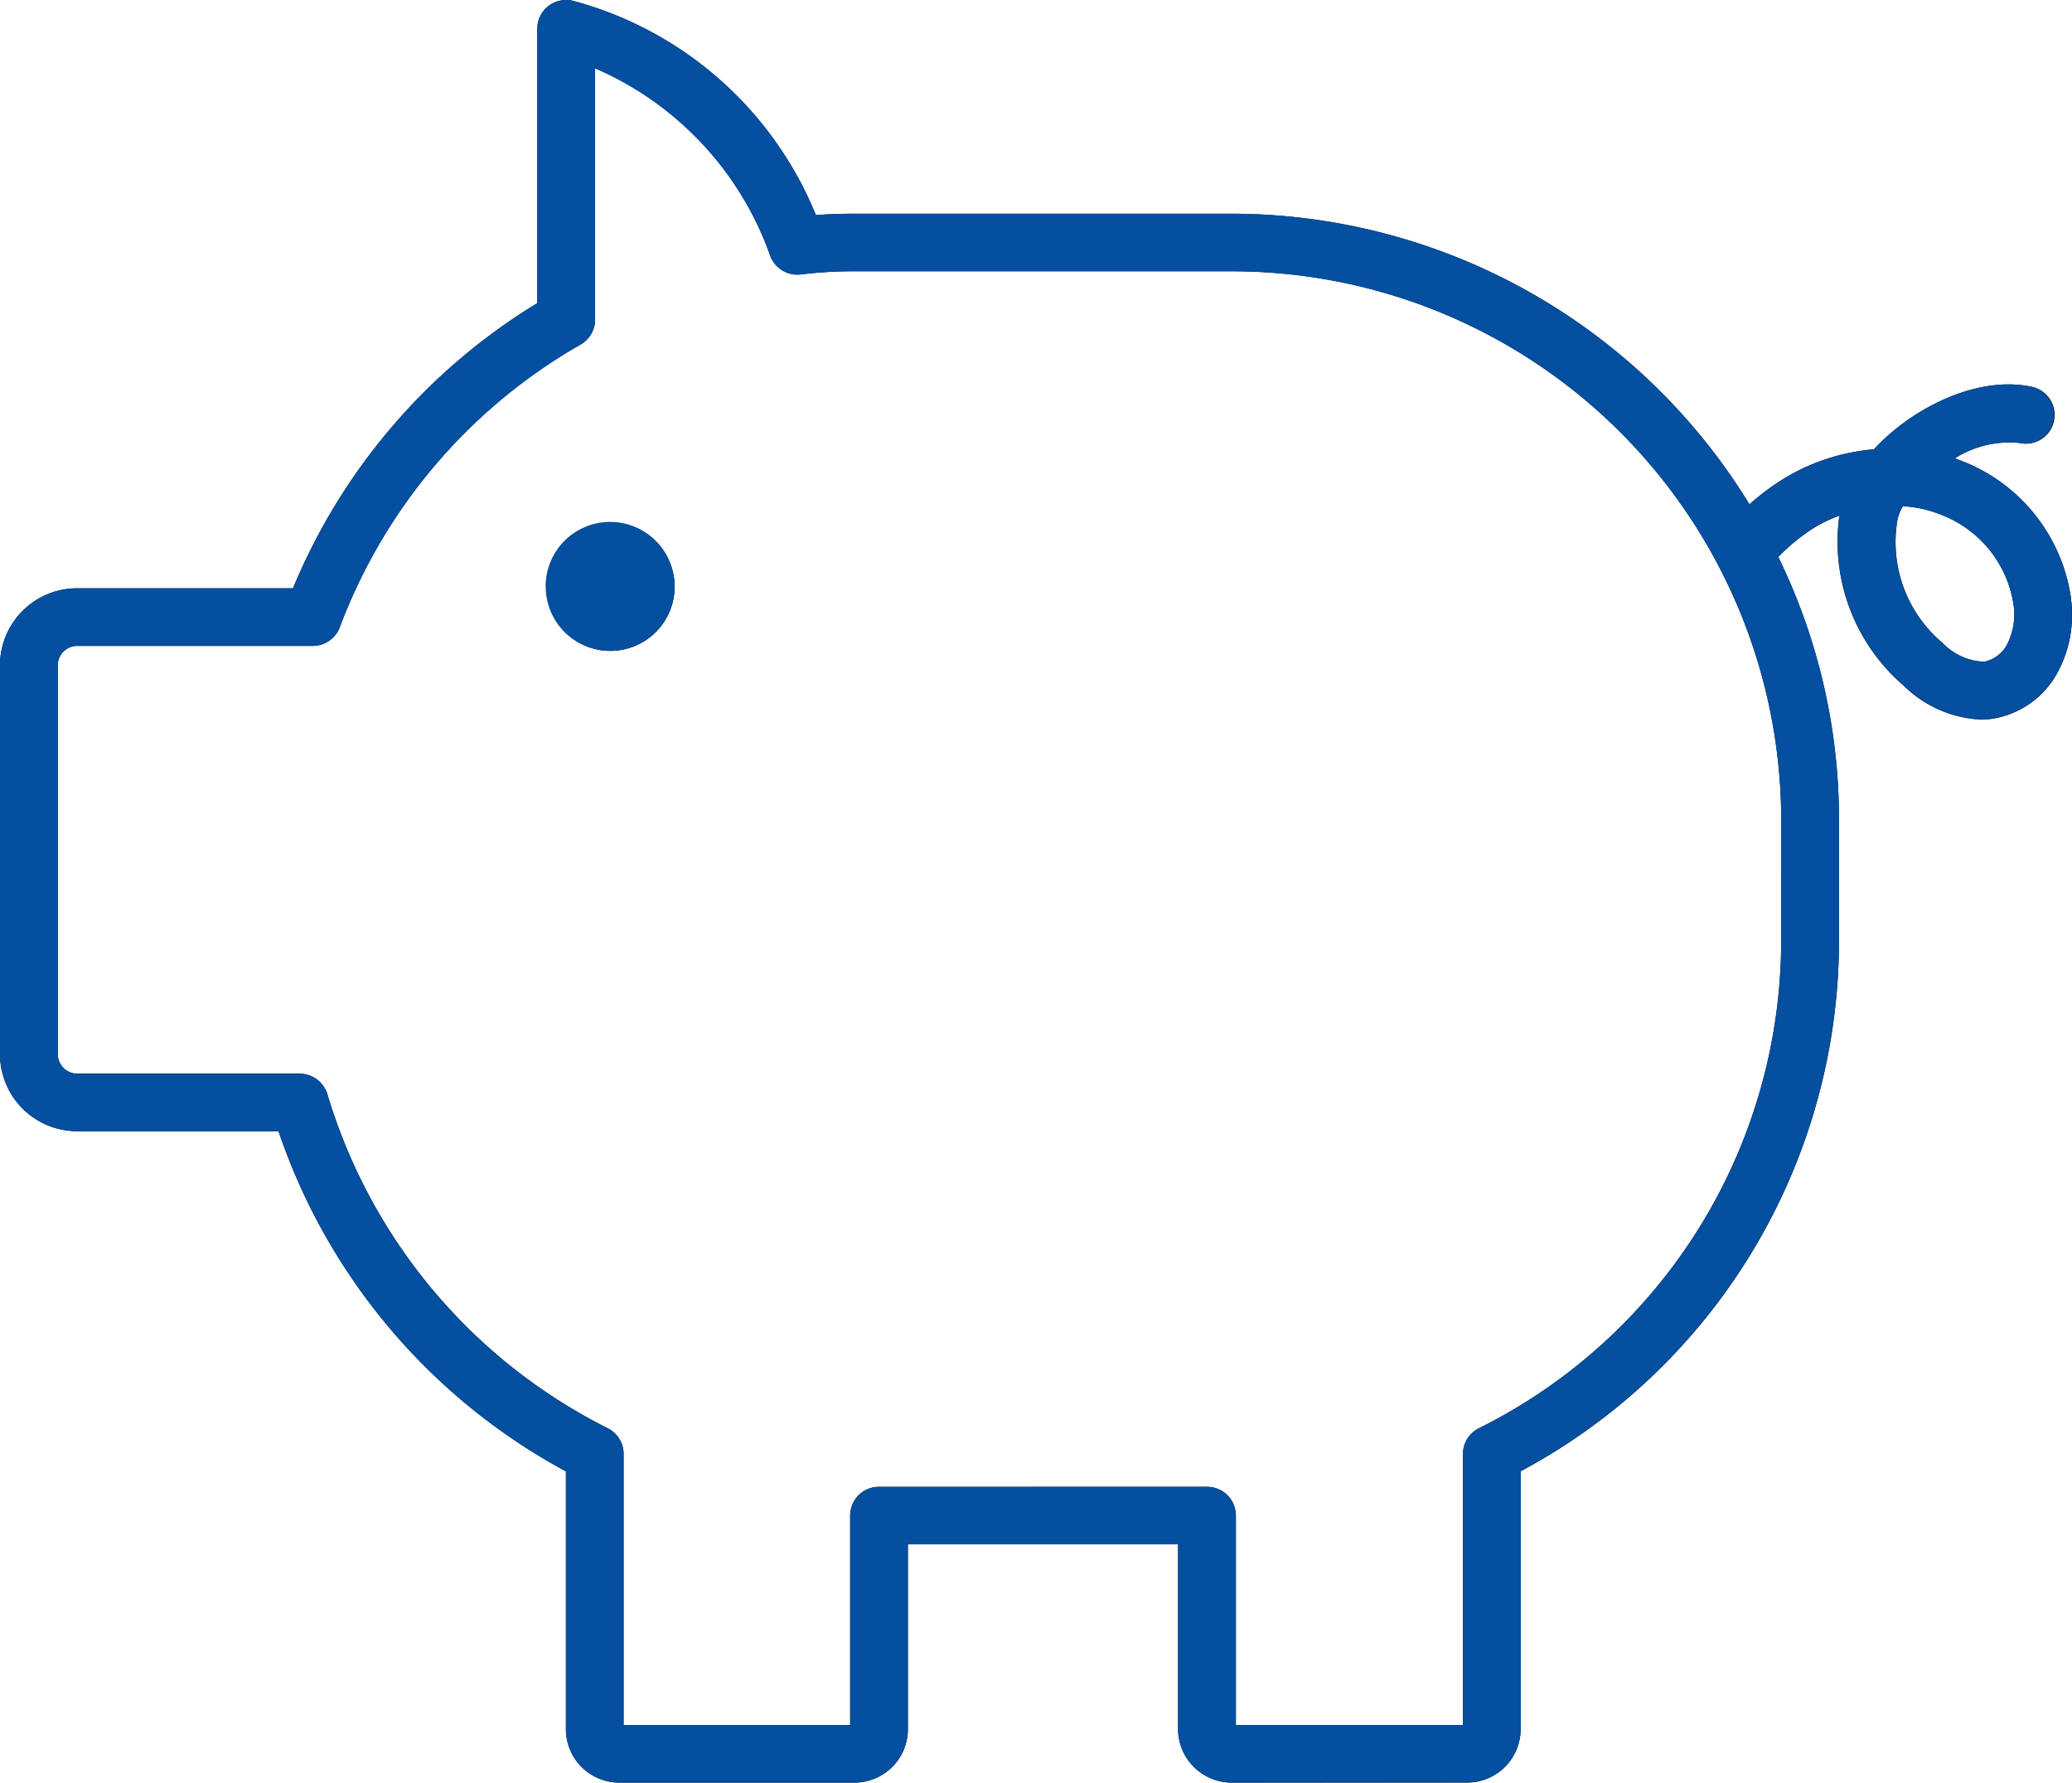
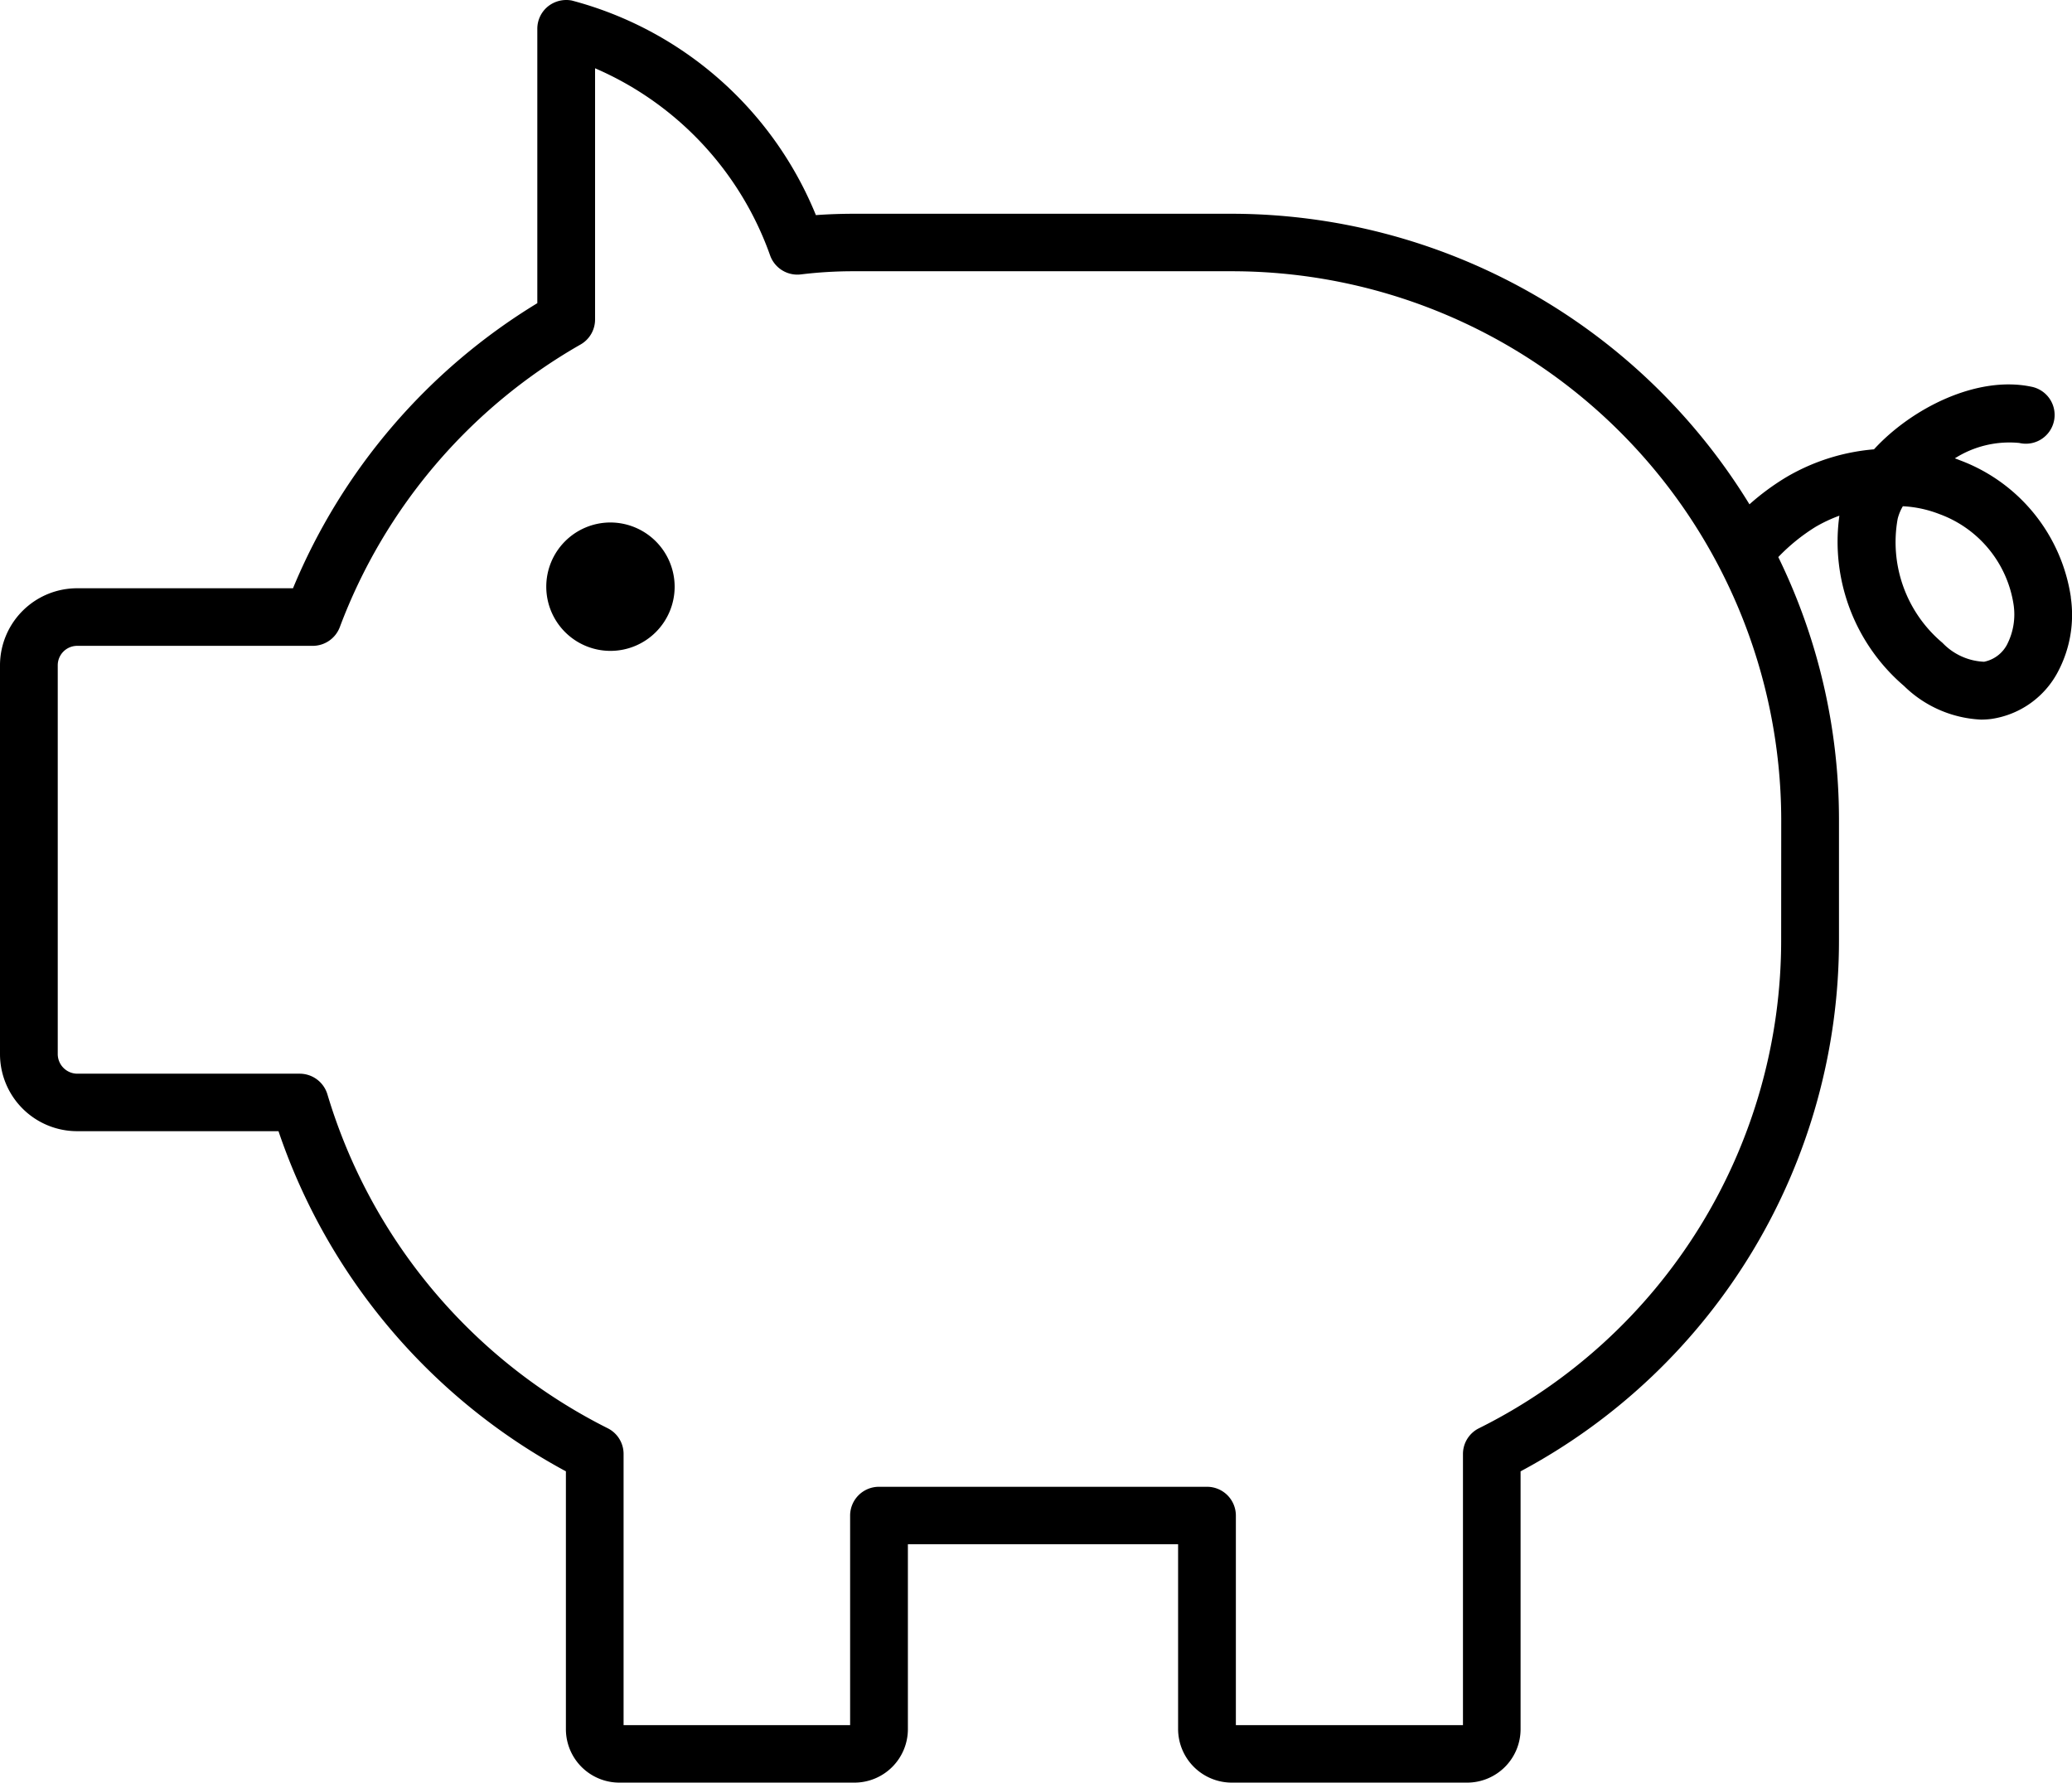
<svg xmlns="http://www.w3.org/2000/svg" width="93" height="80" viewBox="0 0 93 80">
  <defs>
    <clipPath id="clip-path">
      <rect id="長方形_13" data-name="長方形 13" width="93" height="80" fill="none" />
    </clipPath>
  </defs>
  <g id="icon" transform="translate(-4094 -2520)">
    <g id="icon-2" data-name="icon" transform="translate(4094 2520)">
      <g id="グループ_26" data-name="グループ 26">
        <g id="グループ_25" data-name="グループ 25" clip-path="url(#clip-path)">
          <path id="パス_49" data-name="パス 49" d="M92.949,26.8a7.778,7.778,0,0,0-4.972-6.141c-.077-.031-.156-.061-.236-.089a4.568,4.568,0,0,1,2.894-.691,1.291,1.291,0,1,0,.537-2.525c-2.444-.511-5.37.97-7.06,2.811a9.278,9.278,0,0,0-3.947,1.256,11.067,11.067,0,0,0-1.642,1.212A27.288,27.288,0,0,0,55.261,9.593H38.372c-.617,0-1.195.02-1.751.061A16.331,16.331,0,0,0,25.662.023a1.317,1.317,0,0,0-1.073.27,1.29,1.29,0,0,0-.472,1V13.606A27.115,27.115,0,0,0,13.151,26.4H3.466A3.462,3.462,0,0,0,0,29.855V47.314a3.462,3.462,0,0,0,3.466,3.451H12.5A27.282,27.282,0,0,0,25.4,66.03V77.607A2.4,2.4,0,0,0,27.8,80h10.55a2.4,2.4,0,0,0,2.4-2.393V69.3H52.878v8.3A2.412,2.412,0,0,0,55.3,80h10.55a2.4,2.4,0,0,0,2.4-2.393V66.03A27.013,27.013,0,0,0,82.541,42.15v-5.4A26.844,26.844,0,0,0,79.817,25a8.568,8.568,0,0,1,1.676-1.357,6.64,6.64,0,0,1,1.066-.5,8.515,8.515,0,0,0,2.9,7.64,5.283,5.283,0,0,0,3.452,1.511,3.687,3.687,0,0,0,.458-.028,4.035,4.035,0,0,0,3.02-2.157,5.442,5.442,0,0,0,.557-3.3m-13,15.347A24.459,24.459,0,0,1,66.376,64.1a1.288,1.288,0,0,0-.712,1.152V77.42H55.471V68.014a1.293,1.293,0,0,0-1.3-1.29H39.457a1.293,1.293,0,0,0-1.3,1.29V77.42H27.989V65.248a1.288,1.288,0,0,0-.714-1.152A24.68,24.68,0,0,1,14.695,49.11a1.3,1.3,0,0,0-1.243-.925H3.466a.883.883,0,0,1-.874-.871V29.855a.873.873,0,0,1,.874-.871H14.038a1.3,1.3,0,0,0,1.215-.843A24.519,24.519,0,0,1,26.059,15.46a1.29,1.29,0,0,0,.65-1.119V3.064a14.383,14.383,0,0,1,7.868,8.43,1.3,1.3,0,0,0,1.376.82,19.405,19.405,0,0,1,2.419-.141H55.261A24.66,24.66,0,0,1,79.949,36.748ZM90.106,28.885a1.5,1.5,0,0,1-1.052.813,2.733,2.733,0,0,1-1.865-.847,5.9,5.9,0,0,1-2.014-5.566,2.115,2.115,0,0,1,.233-.566,5.223,5.223,0,0,1,1.638.351,5.152,5.152,0,0,1,3.33,4.05,2.953,2.953,0,0,1-.271,1.765" />
          <path id="パス_50" data-name="パス 50" d="M27.387,23.448a2.881,2.881,0,1,0,2.894,2.881,2.888,2.888,0,0,0-2.894-2.881" />
        </g>
      </g>
    </g>
-     <path id="Color_Overlay" data-name="Color Overlay" d="M4149.3,2600a2.411,2.411,0,0,1-2.426-2.392v-8.3h-12.125v8.3a2.4,2.4,0,0,1-2.4,2.392H4121.8a2.4,2.4,0,0,1-2.4-2.392V2586.03a27.276,27.276,0,0,1-12.9-15.265h-9.036a3.462,3.462,0,0,1-3.466-3.451v-17.459a3.462,3.462,0,0,1,3.466-3.451h9.686a27.121,27.121,0,0,1,10.965-12.8V2521.29a1.29,1.29,0,0,1,.472-1,1.315,1.315,0,0,1,1.074-.27,16.33,16.33,0,0,1,10.958,9.631c.556-.041,1.135-.061,1.752-.061h16.887a27.29,27.29,0,0,1,23.264,13.044,10.938,10.938,0,0,1,1.641-1.213,9.287,9.287,0,0,1,3.947-1.257c1.69-1.84,4.615-3.322,7.061-2.811a1.291,1.291,0,1,1-.537,2.526,4.558,4.558,0,0,0-2.894.69c.08.028.157.058.235.088a7.781,7.781,0,0,1,4.972,6.142,6.389,6.389,0,0,1,.05.759v.078a5.214,5.214,0,0,1-.607,2.463,4.033,4.033,0,0,1-3.021,2.156,3.673,3.673,0,0,1-.458.028,5.281,5.281,0,0,1-3.452-1.512,8.512,8.512,0,0,1-2.9-7.639,6.549,6.549,0,0,0-1.065.5,8.592,8.592,0,0,0-1.677,1.357,26.83,26.83,0,0,1,2.725,11.751v5.4a27.012,27.012,0,0,1-14.285,23.879v11.579a2.4,2.4,0,0,1-2.4,2.392Zm-1.129-13.276a1.292,1.292,0,0,1,1.3,1.291v9.406h10.194v-12.171a1.29,1.29,0,0,1,.711-1.153,24.457,24.457,0,0,0,13.573-21.946v-5.4a24.659,24.659,0,0,0-24.688-24.574h-16.887a19.505,19.505,0,0,0-2.42.14,1.3,1.3,0,0,1-1.375-.82,14.387,14.387,0,0,0-7.868-8.429v11.276a1.292,1.292,0,0,1-.65,1.12,24.523,24.523,0,0,0-10.807,12.682,1.294,1.294,0,0,1-1.214.842h-10.572a.873.873,0,0,0-.873.871v17.459a.884.884,0,0,0,.873.87h9.986a1.3,1.3,0,0,1,1.243.926,24.681,24.681,0,0,0,12.581,14.986,1.289,1.289,0,0,1,.713,1.153v12.171h10.172v-9.406a1.293,1.293,0,0,1,1.3-1.291Zm31-43.439a5.9,5.9,0,0,0,2.015,5.566,2.723,2.723,0,0,0,1.864.847,1.5,1.5,0,0,0,1.053-.813,2.955,2.955,0,0,0,.27-1.765,5.151,5.151,0,0,0-3.331-4.049,5.213,5.213,0,0,0-1.637-.351A2.165,2.165,0,0,0,4179.175,2543.285Zm-60.681,3.044a2.894,2.894,0,1,1,2.893,2.881A2.887,2.887,0,0,1,4118.494,2546.329Z" fill="#054fa0" />
  </g>
</svg>